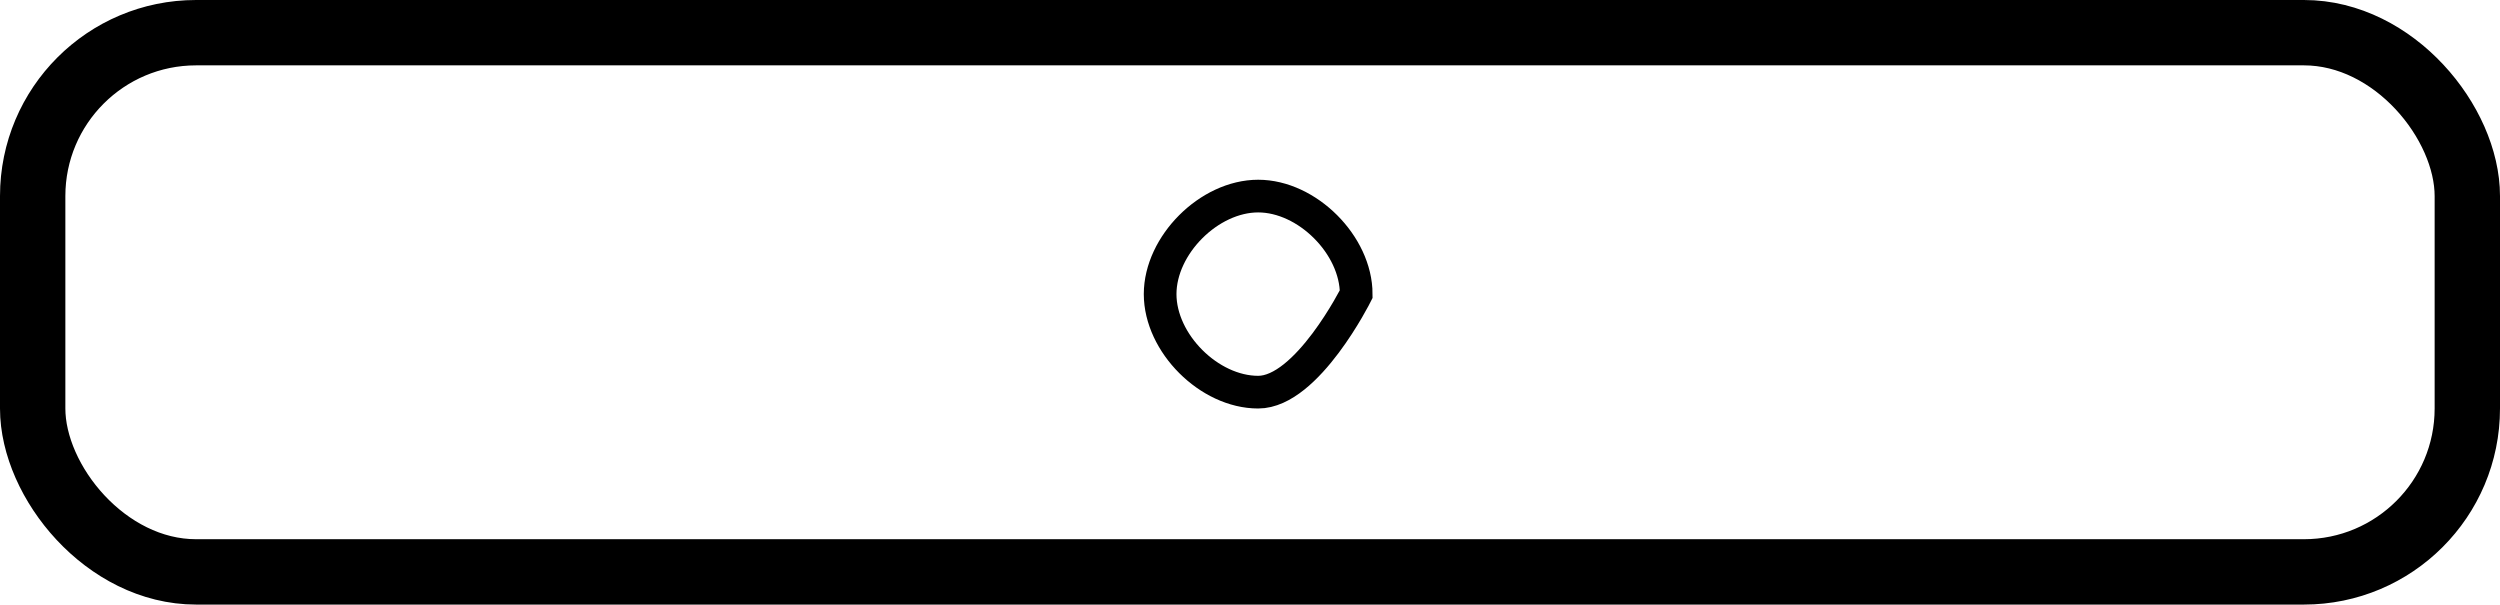
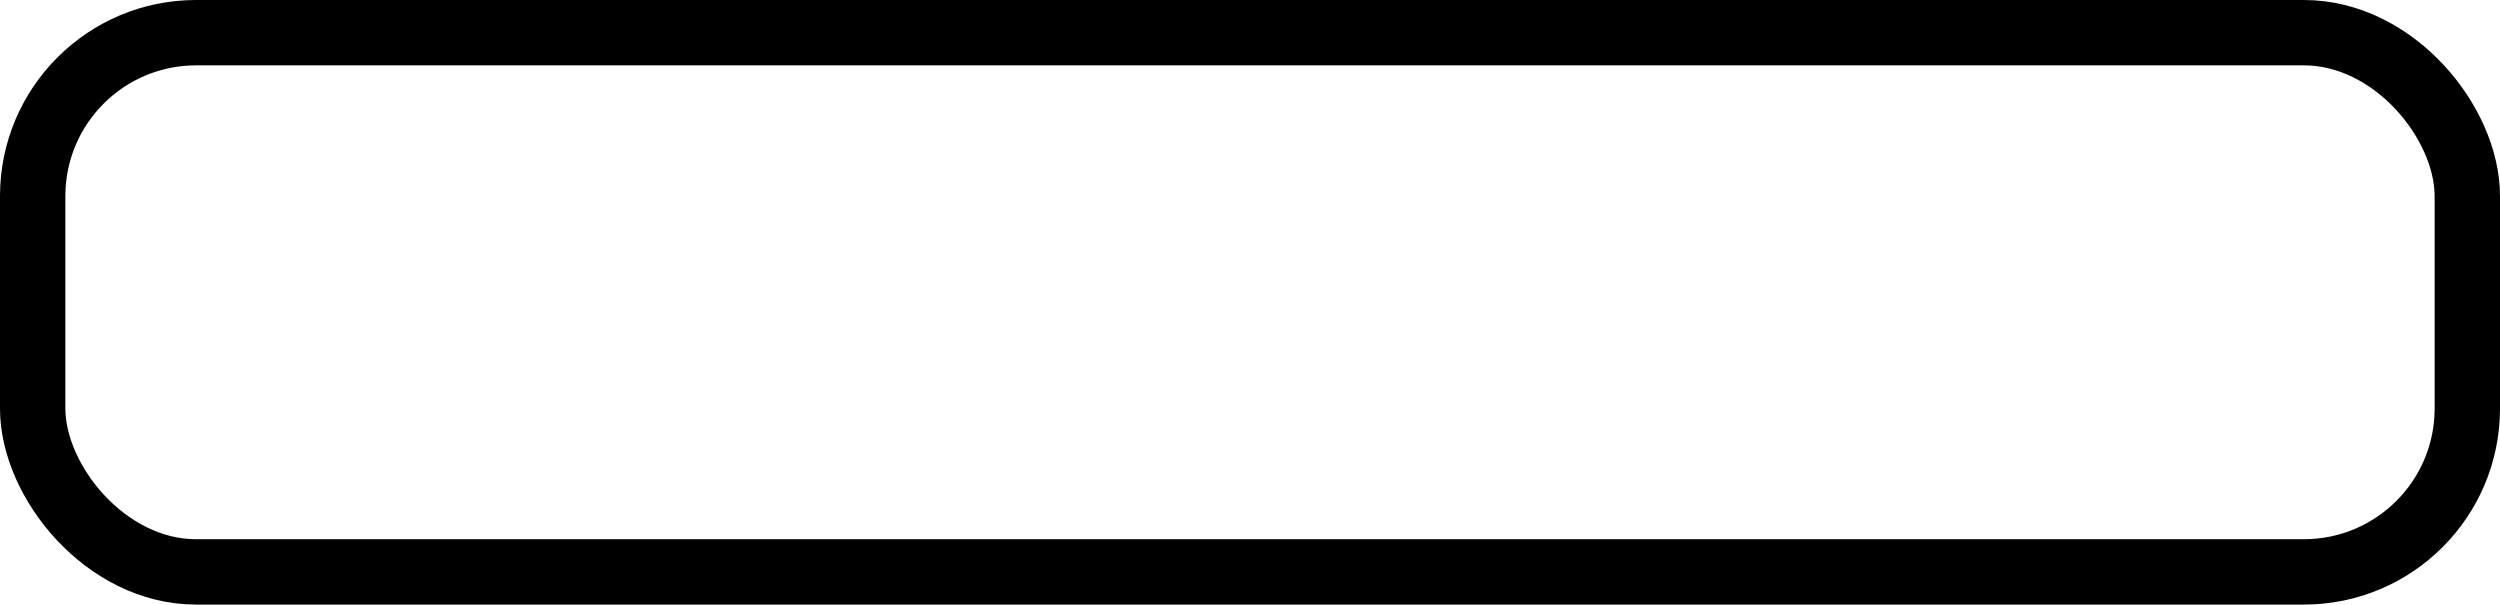
<svg xmlns="http://www.w3.org/2000/svg" id="_レイヤー_2" data-name="レイヤー 2" viewBox="0 0 15.3 3.7">
  <defs>
    <style>
      .cls-1 {
        stroke-width: 0.2px;
      }

      .cls-1, .cls-2 {
        fill: none;
        stroke: #000;
        stroke-miterlimit: 10;
      }

      .cls-2 {
        stroke-width: 0.4px;
      }
    </style>
  </defs>
  <g id="graphic">
    <g>
-       <path class="cls-1" d="M8.3 1.8s-0.3 0.6-0.6 0.6-0.6-0.3-0.6-0.6 0.3-0.6 0.6-0.6 0.6 0.3 0.6 0.6Z" />
      <rect class="cls-2" x="0.2" y="0.2" width="14.9" height="3.3" rx="1" ry="1" />
    </g>
  </g>
</svg>